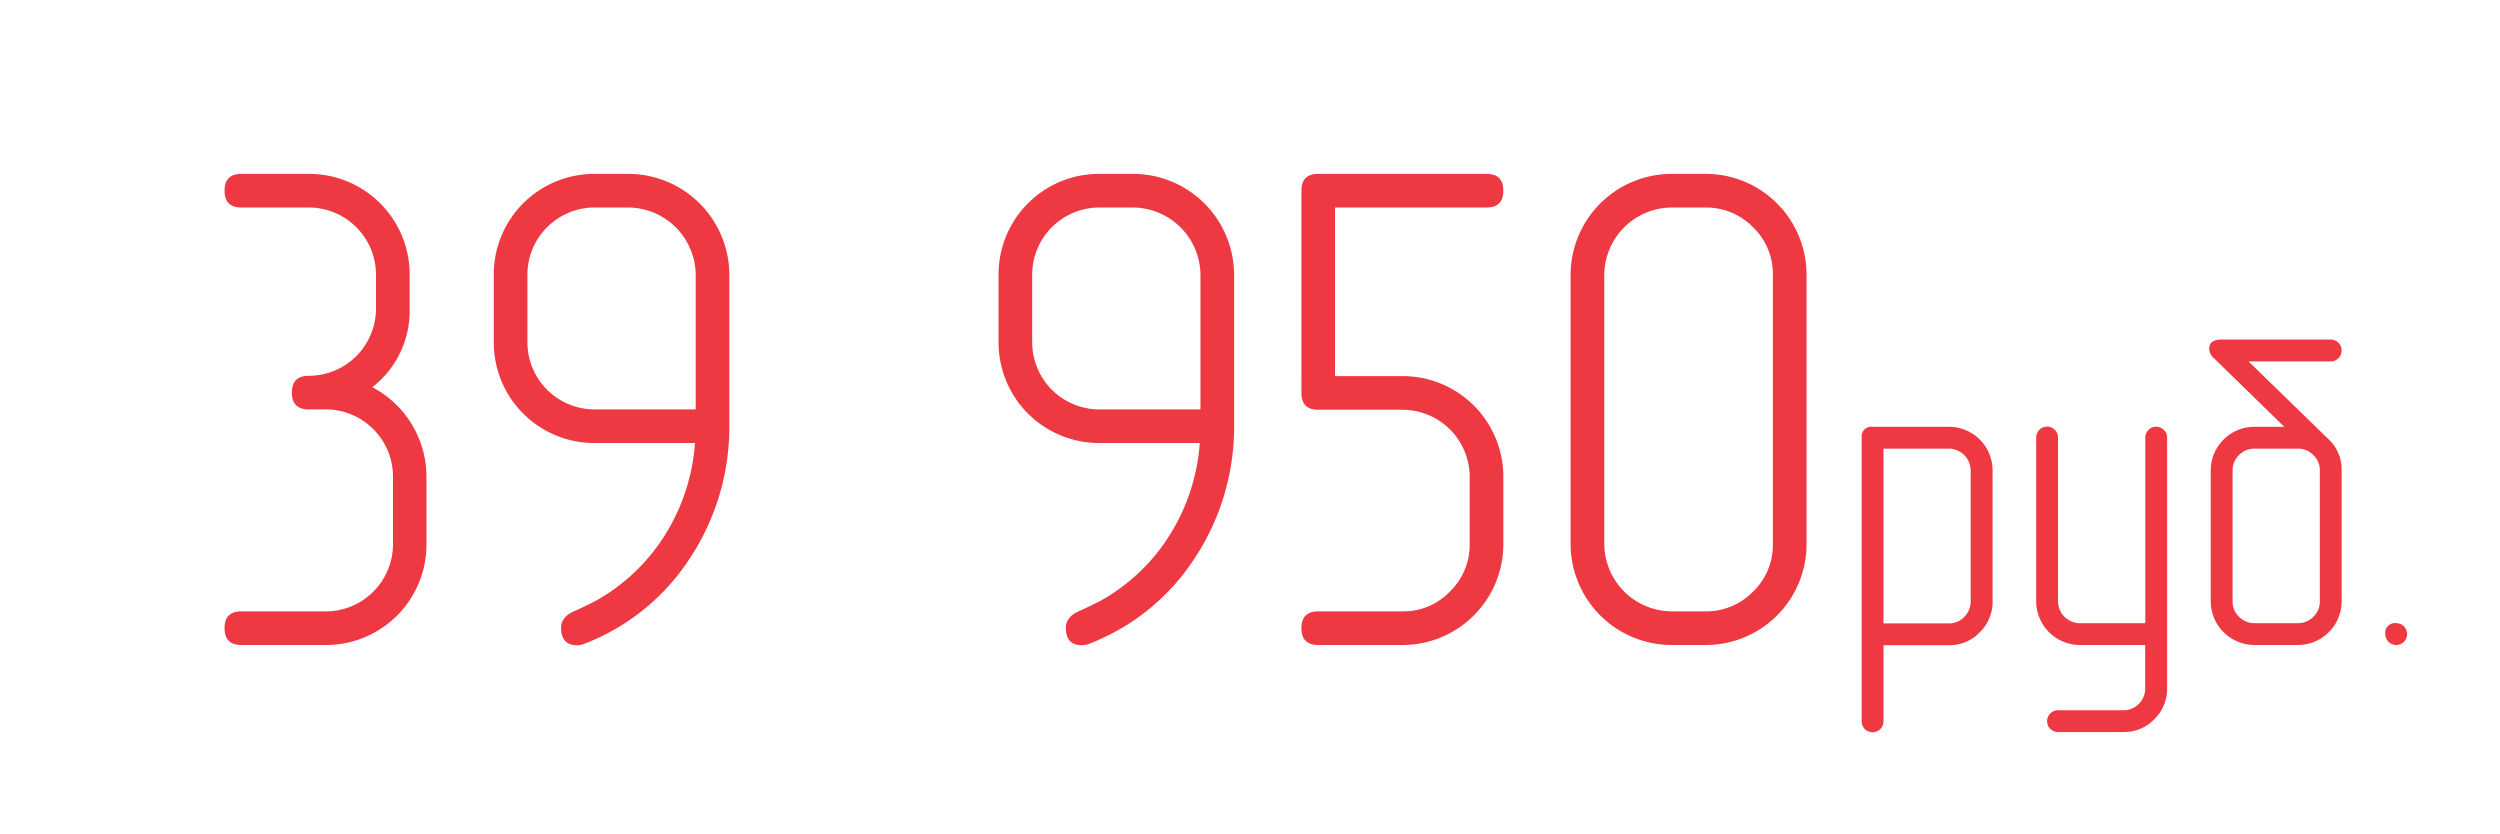
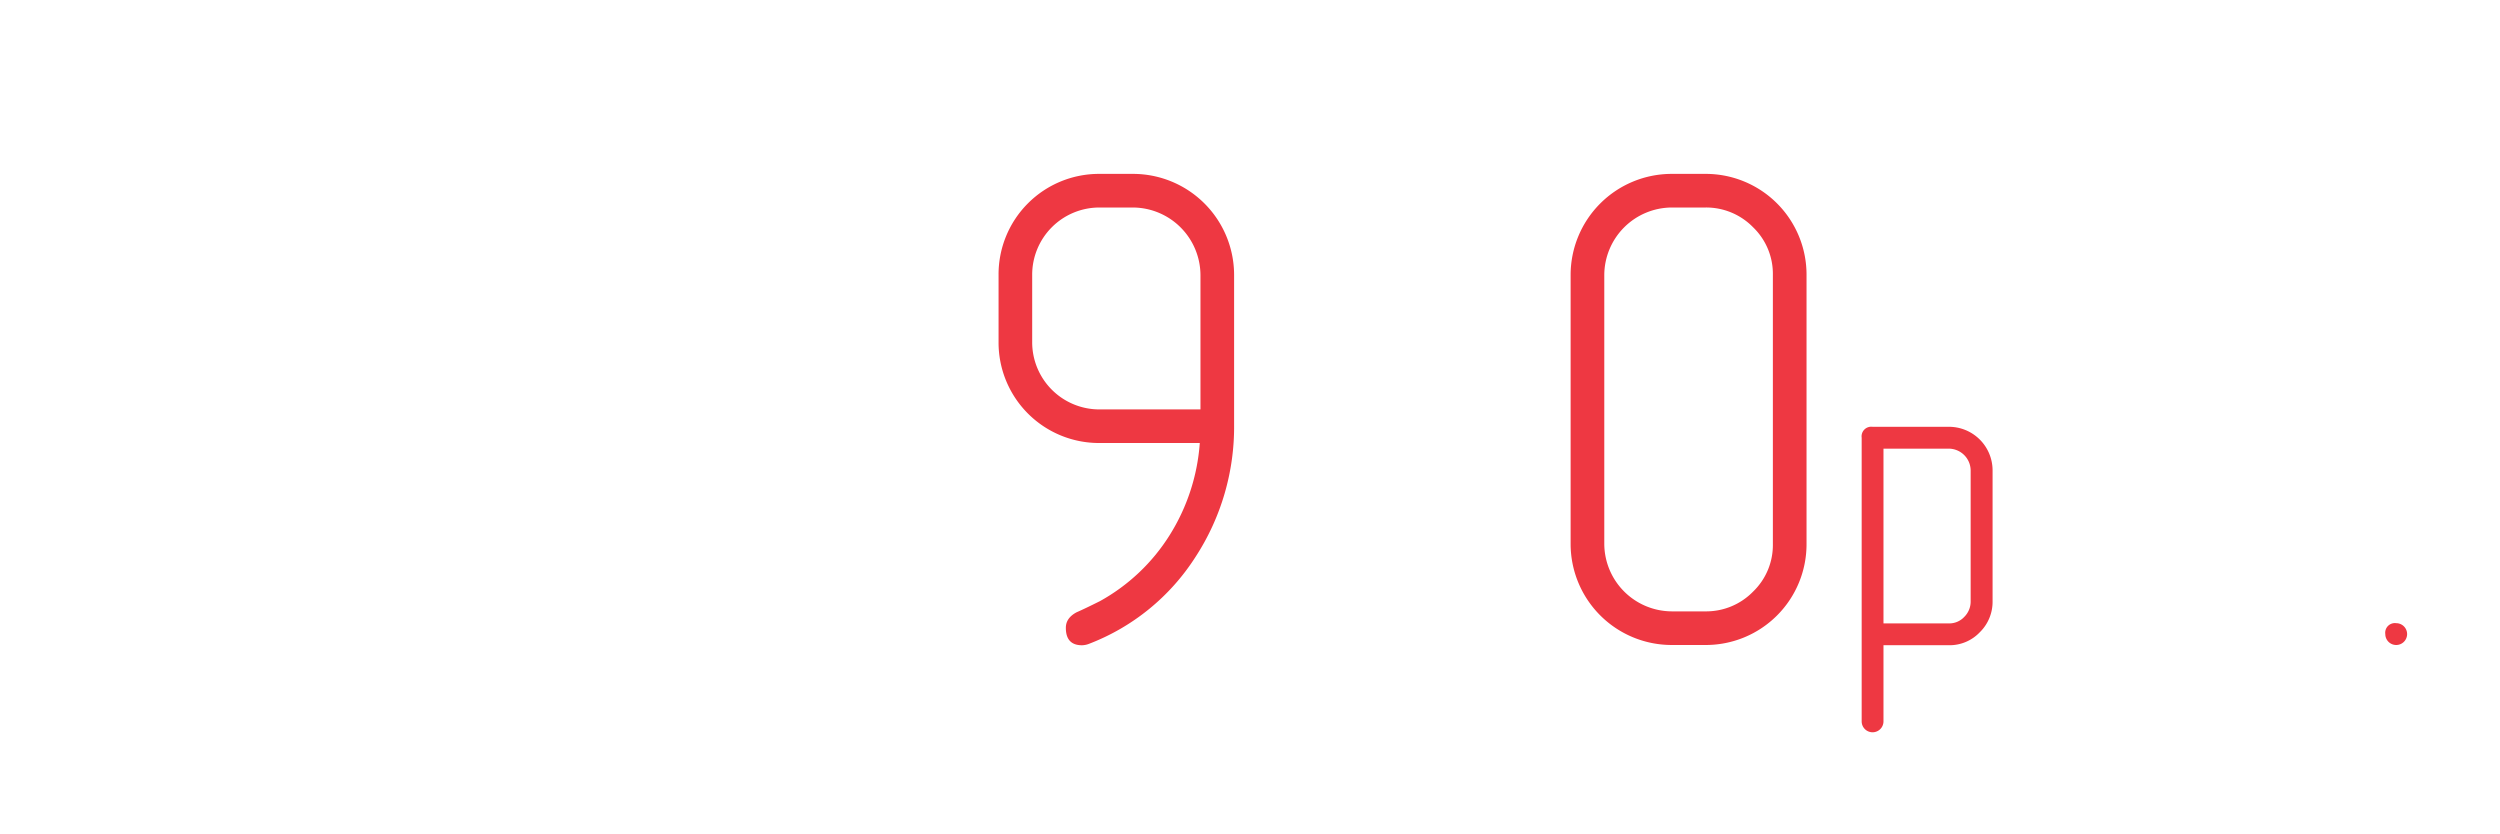
<svg xmlns="http://www.w3.org/2000/svg" id="Layer_1" data-name="Layer 1" viewBox="0 0 660.2 220.2">
  <defs>
    <style>.cls-1{fill:#ee3842;}</style>
  </defs>
-   <path class="cls-1" d="M98.31,102.26a26.69,26.69,0,0,1,14.31,23.64v17.77A26.53,26.53,0,0,1,86,170.33H63.75q-4.45,0-4.45-4.44t4.45-4.44H86a17.75,17.75,0,0,0,17.78-17.78V125.9A17.75,17.75,0,0,0,86,108.12H81.52q-4.44,0-4.44-4.44t4.44-4.44A17.75,17.75,0,0,0,99.29,81.46V72.58A17.75,17.75,0,0,0,81.52,54.8H63.75q-4.45,0-4.45-4.44t4.45-4.44H81.52a26.55,26.55,0,0,1,26.66,26.66v8.88A25.51,25.51,0,0,1,98.31,102.26Z" />
-   <path class="cls-1" d="M192.6,112.12a62.87,62.87,0,0,1-10.22,35,58,58,0,0,1-28.17,22.93,5.38,5.38,0,0,1-1.77.35q-4.27,0-4.27-4.62,0-2.58,2.84-4.09c1.37-.59,3.41-1.57,6.14-2.93a50.6,50.6,0,0,0,18.39-17.37,52.83,52.83,0,0,0,8-24.4H157.06A26.53,26.53,0,0,1,130.4,90.35V72.58a26.53,26.53,0,0,1,26.66-26.66h8.88A26.7,26.7,0,0,1,192.6,72.58Zm-8.88-4V72.58A17.93,17.93,0,0,0,165.94,54.8h-8.88a17.75,17.75,0,0,0-17.78,17.78V90.35a17.74,17.74,0,0,0,17.78,17.77Z" />
  <path class="cls-1" d="M325.9,112.12a62.87,62.87,0,0,1-10.22,35,58,58,0,0,1-28.17,22.93,5.38,5.38,0,0,1-1.77.35q-4.28,0-4.27-4.62,0-2.58,2.84-4.09c1.37-.59,3.41-1.57,6.14-2.93a50.6,50.6,0,0,0,18.39-17.37,52.83,52.83,0,0,0,8-24.4H290.36A26.53,26.53,0,0,1,263.7,90.35V72.58a26.53,26.53,0,0,1,26.66-26.66h8.88A26.7,26.7,0,0,1,325.9,72.58Zm-8.88-4V72.58A17.93,17.93,0,0,0,299.24,54.8h-8.88a17.75,17.75,0,0,0-17.78,17.78V90.35a17.74,17.74,0,0,0,17.78,17.77Z" />
-   <path class="cls-1" d="M397,143.67a26.63,26.63,0,0,1-26.57,26.66H348.12q-4.44,0-4.44-4.44t4.44-4.44h22.31a16.93,16.93,0,0,0,12.48-5.25,17.15,17.15,0,0,0,5.2-12.53V125.9a17.75,17.75,0,0,0-17.68-17.69H348.12q-4.44,0-4.44-4.44V50.36q0-4.44,4.44-4.44h44.43q4.45,0,4.45,4.44t-4.45,4.44h-40V99.33h17.87A26.55,26.55,0,0,1,397,125.9Z" />
  <path class="cls-1" d="M477.07,143.67a26.61,26.61,0,0,1-26.75,26.66h-8.89a26.7,26.7,0,0,1-26.66-26.66V72.58a26.7,26.7,0,0,1,26.66-26.66h8.89a26.61,26.61,0,0,1,26.75,26.66Zm-8.89,0V72.58A17.09,17.09,0,0,0,462.94,60a17.31,17.31,0,0,0-12.62-5.2h-8.89a17.91,17.91,0,0,0-17.77,17.78v71.09a17.91,17.91,0,0,0,17.77,17.78h8.89a17.31,17.31,0,0,0,12.62-5.2A17.09,17.09,0,0,0,468.18,143.67Z" />
  <path class="cls-1" d="M497.39,170.39V190.5a2.88,2.88,0,0,1-5.76,0V115.6a2.55,2.55,0,0,1,2.88-2.89h20.22a11.52,11.52,0,0,1,11.47,11.47v34.63a11.24,11.24,0,0,1-3.37,8.15,11,11,0,0,1-8.1,3.43Zm0-5.76h17.34a5.39,5.39,0,0,0,4-1.73,5.67,5.67,0,0,0,1.68-4.09V124.18a5.81,5.81,0,0,0-5.71-5.7H497.39Z" />
-   <path class="cls-1" d="M572.29,181.8a11.1,11.1,0,0,1-3.37,8.12,11,11,0,0,1-8.09,3.4H543.48a2.88,2.88,0,0,1,0-5.76h17.35a5.47,5.47,0,0,0,4-1.7,5.6,5.6,0,0,0,1.67-4.06V170.33H549.3a11.56,11.56,0,0,1-11.58-11.58V115.54a2.88,2.88,0,1,1,5.76,0v43.21a5.8,5.8,0,0,0,5.82,5.82h17.23v-49a2.88,2.88,0,1,1,5.76,0Z" />
-   <path class="cls-1" d="M618.38,158.81a11.56,11.56,0,0,1-11.58,11.52H595.4a11.57,11.57,0,0,1-11.59-11.52V124.24a11.54,11.54,0,0,1,11.59-11.53h7.83L584.68,94.62a3.49,3.49,0,0,1-1.27-2.53c0-1.62,1.1-2.42,3.29-2.42h28.8a2.88,2.88,0,0,1,0,5.76H593.78l21.38,20.8a10.87,10.87,0,0,1,3.22,8Zm-5.76,0V124.24a5.5,5.5,0,0,0-1.7-4.06,5.57,5.57,0,0,0-4.12-1.7H595.4a5.57,5.57,0,0,0-4.12,1.7,5.5,5.5,0,0,0-1.7,4.06v34.57a5.52,5.52,0,0,0,1.7,4.06,5.61,5.61,0,0,0,4.12,1.7h11.4a5.61,5.61,0,0,0,4.12-1.7A5.52,5.52,0,0,0,612.62,158.81Z" />
  <path class="cls-1" d="M632.79,164.57a2.88,2.88,0,1,1-2.88,2.88A2.55,2.55,0,0,1,632.79,164.57Z" />
</svg>